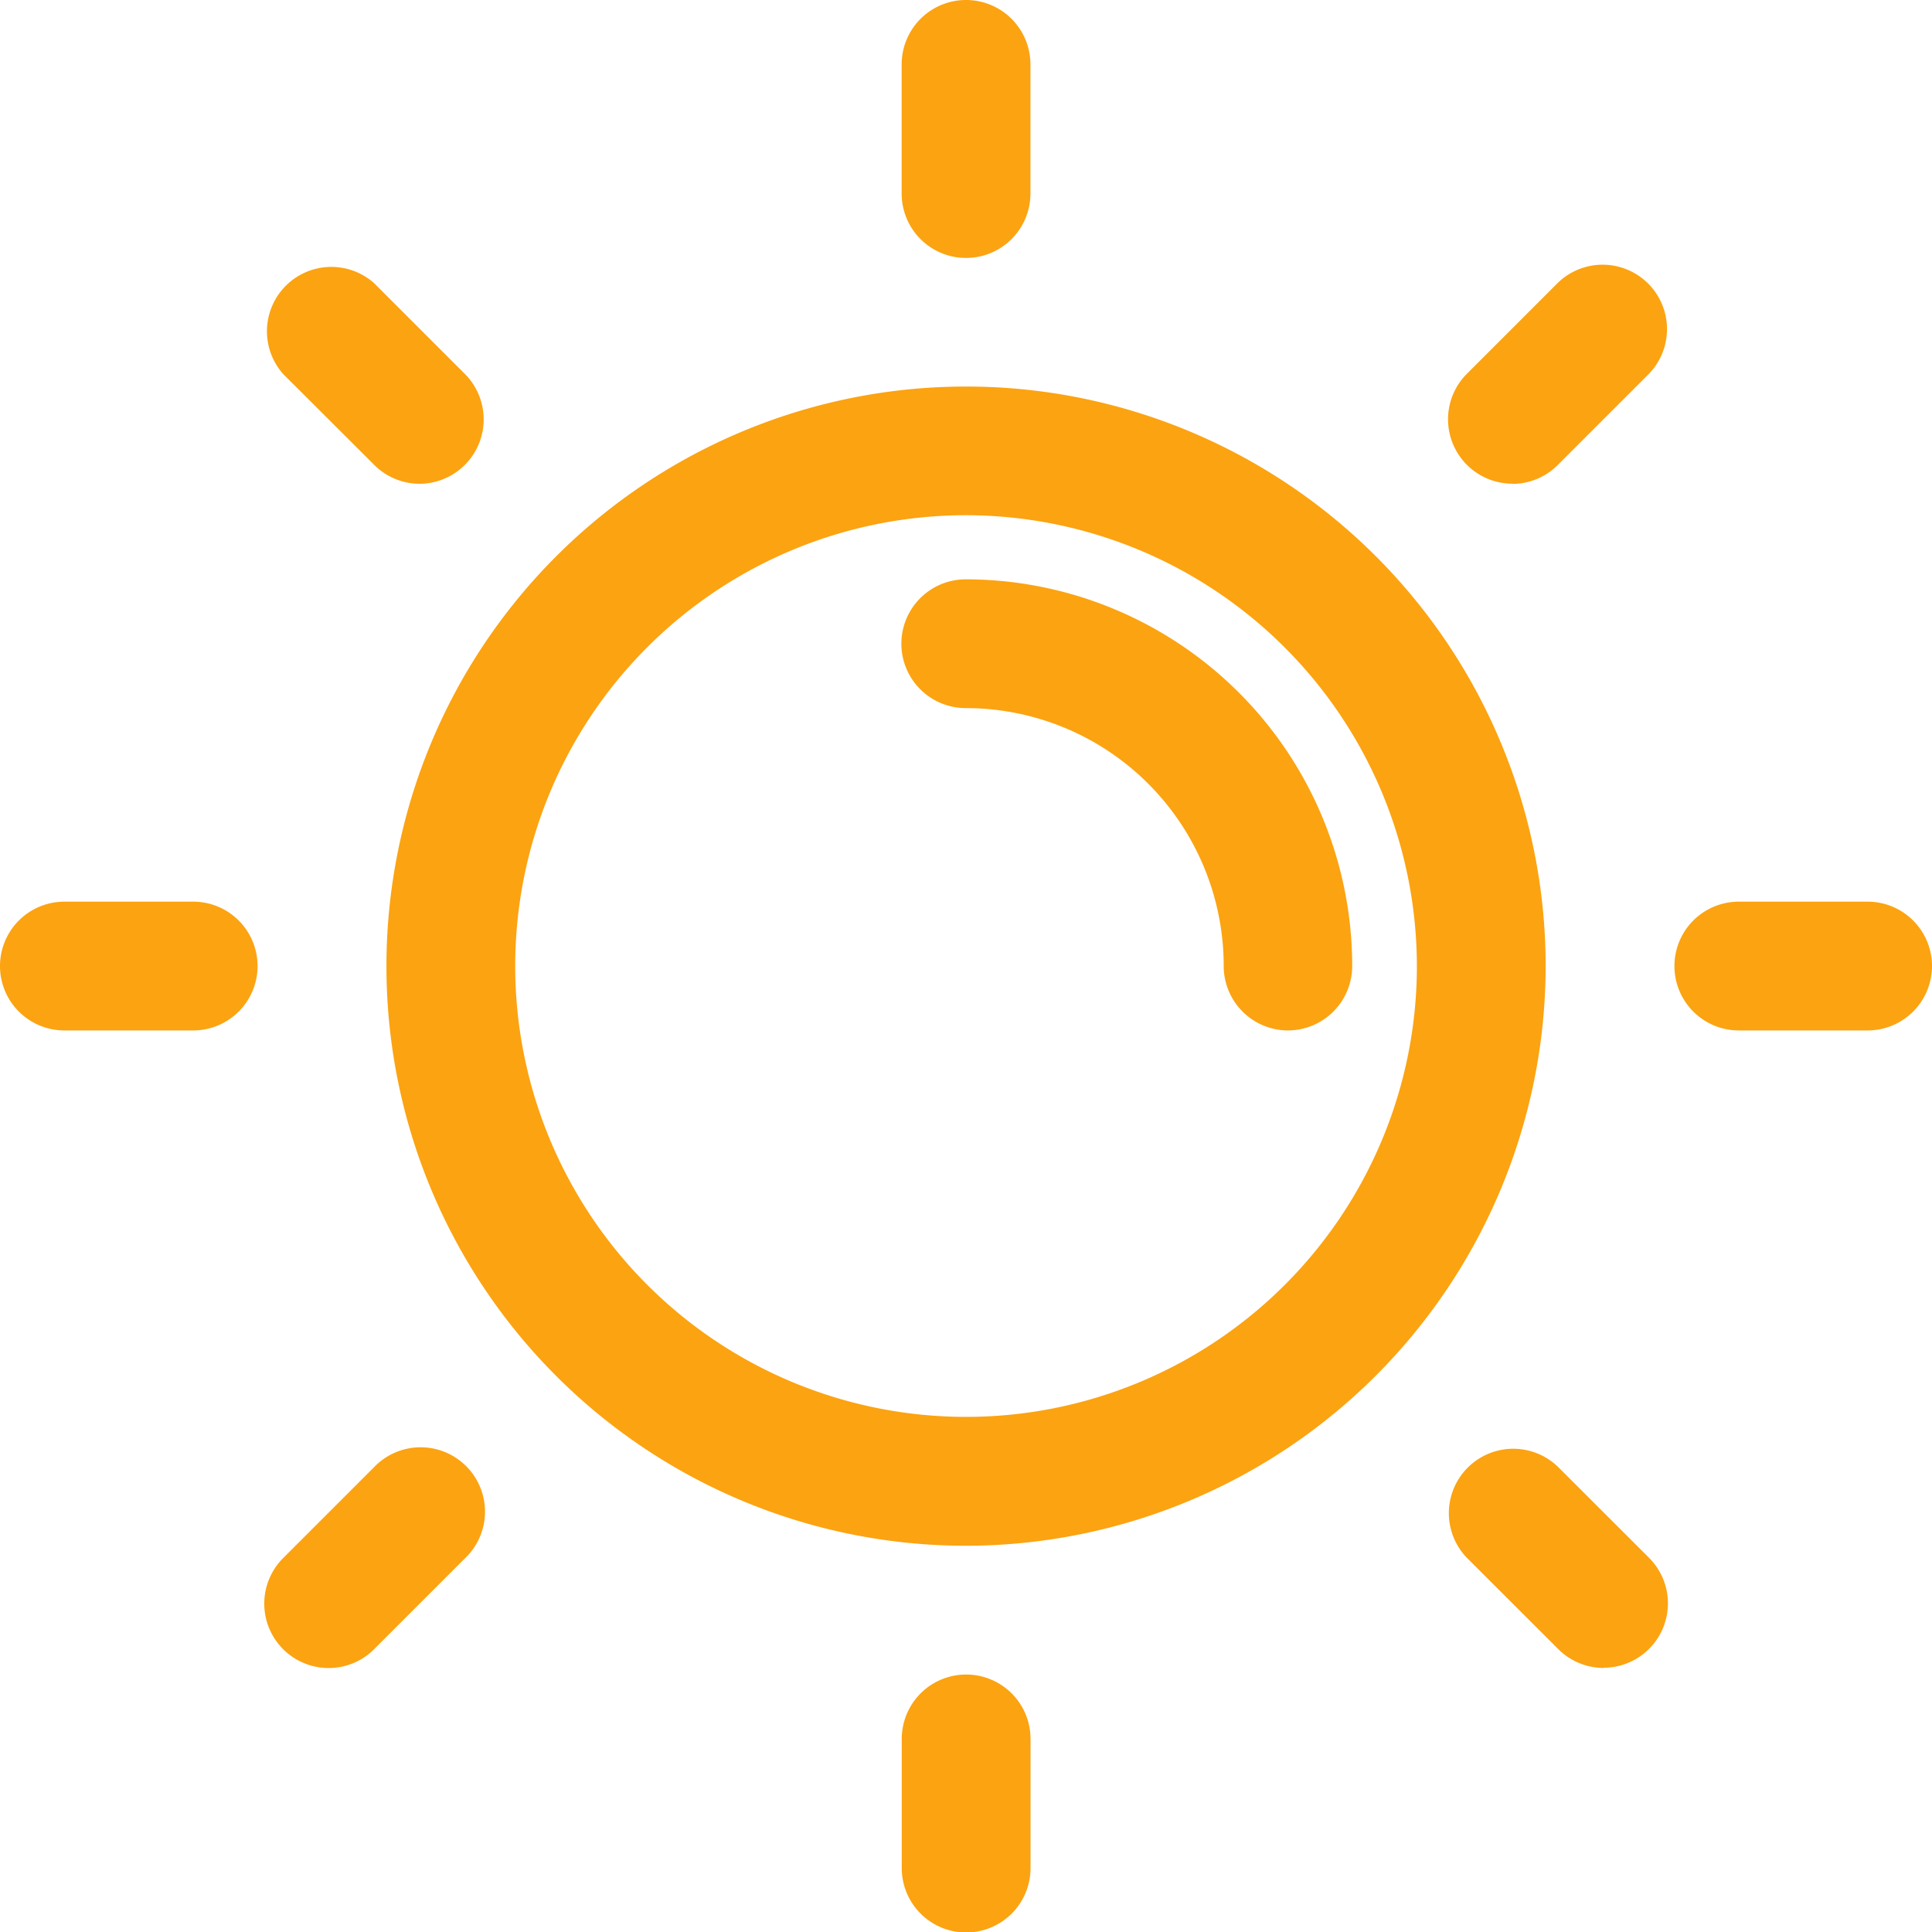
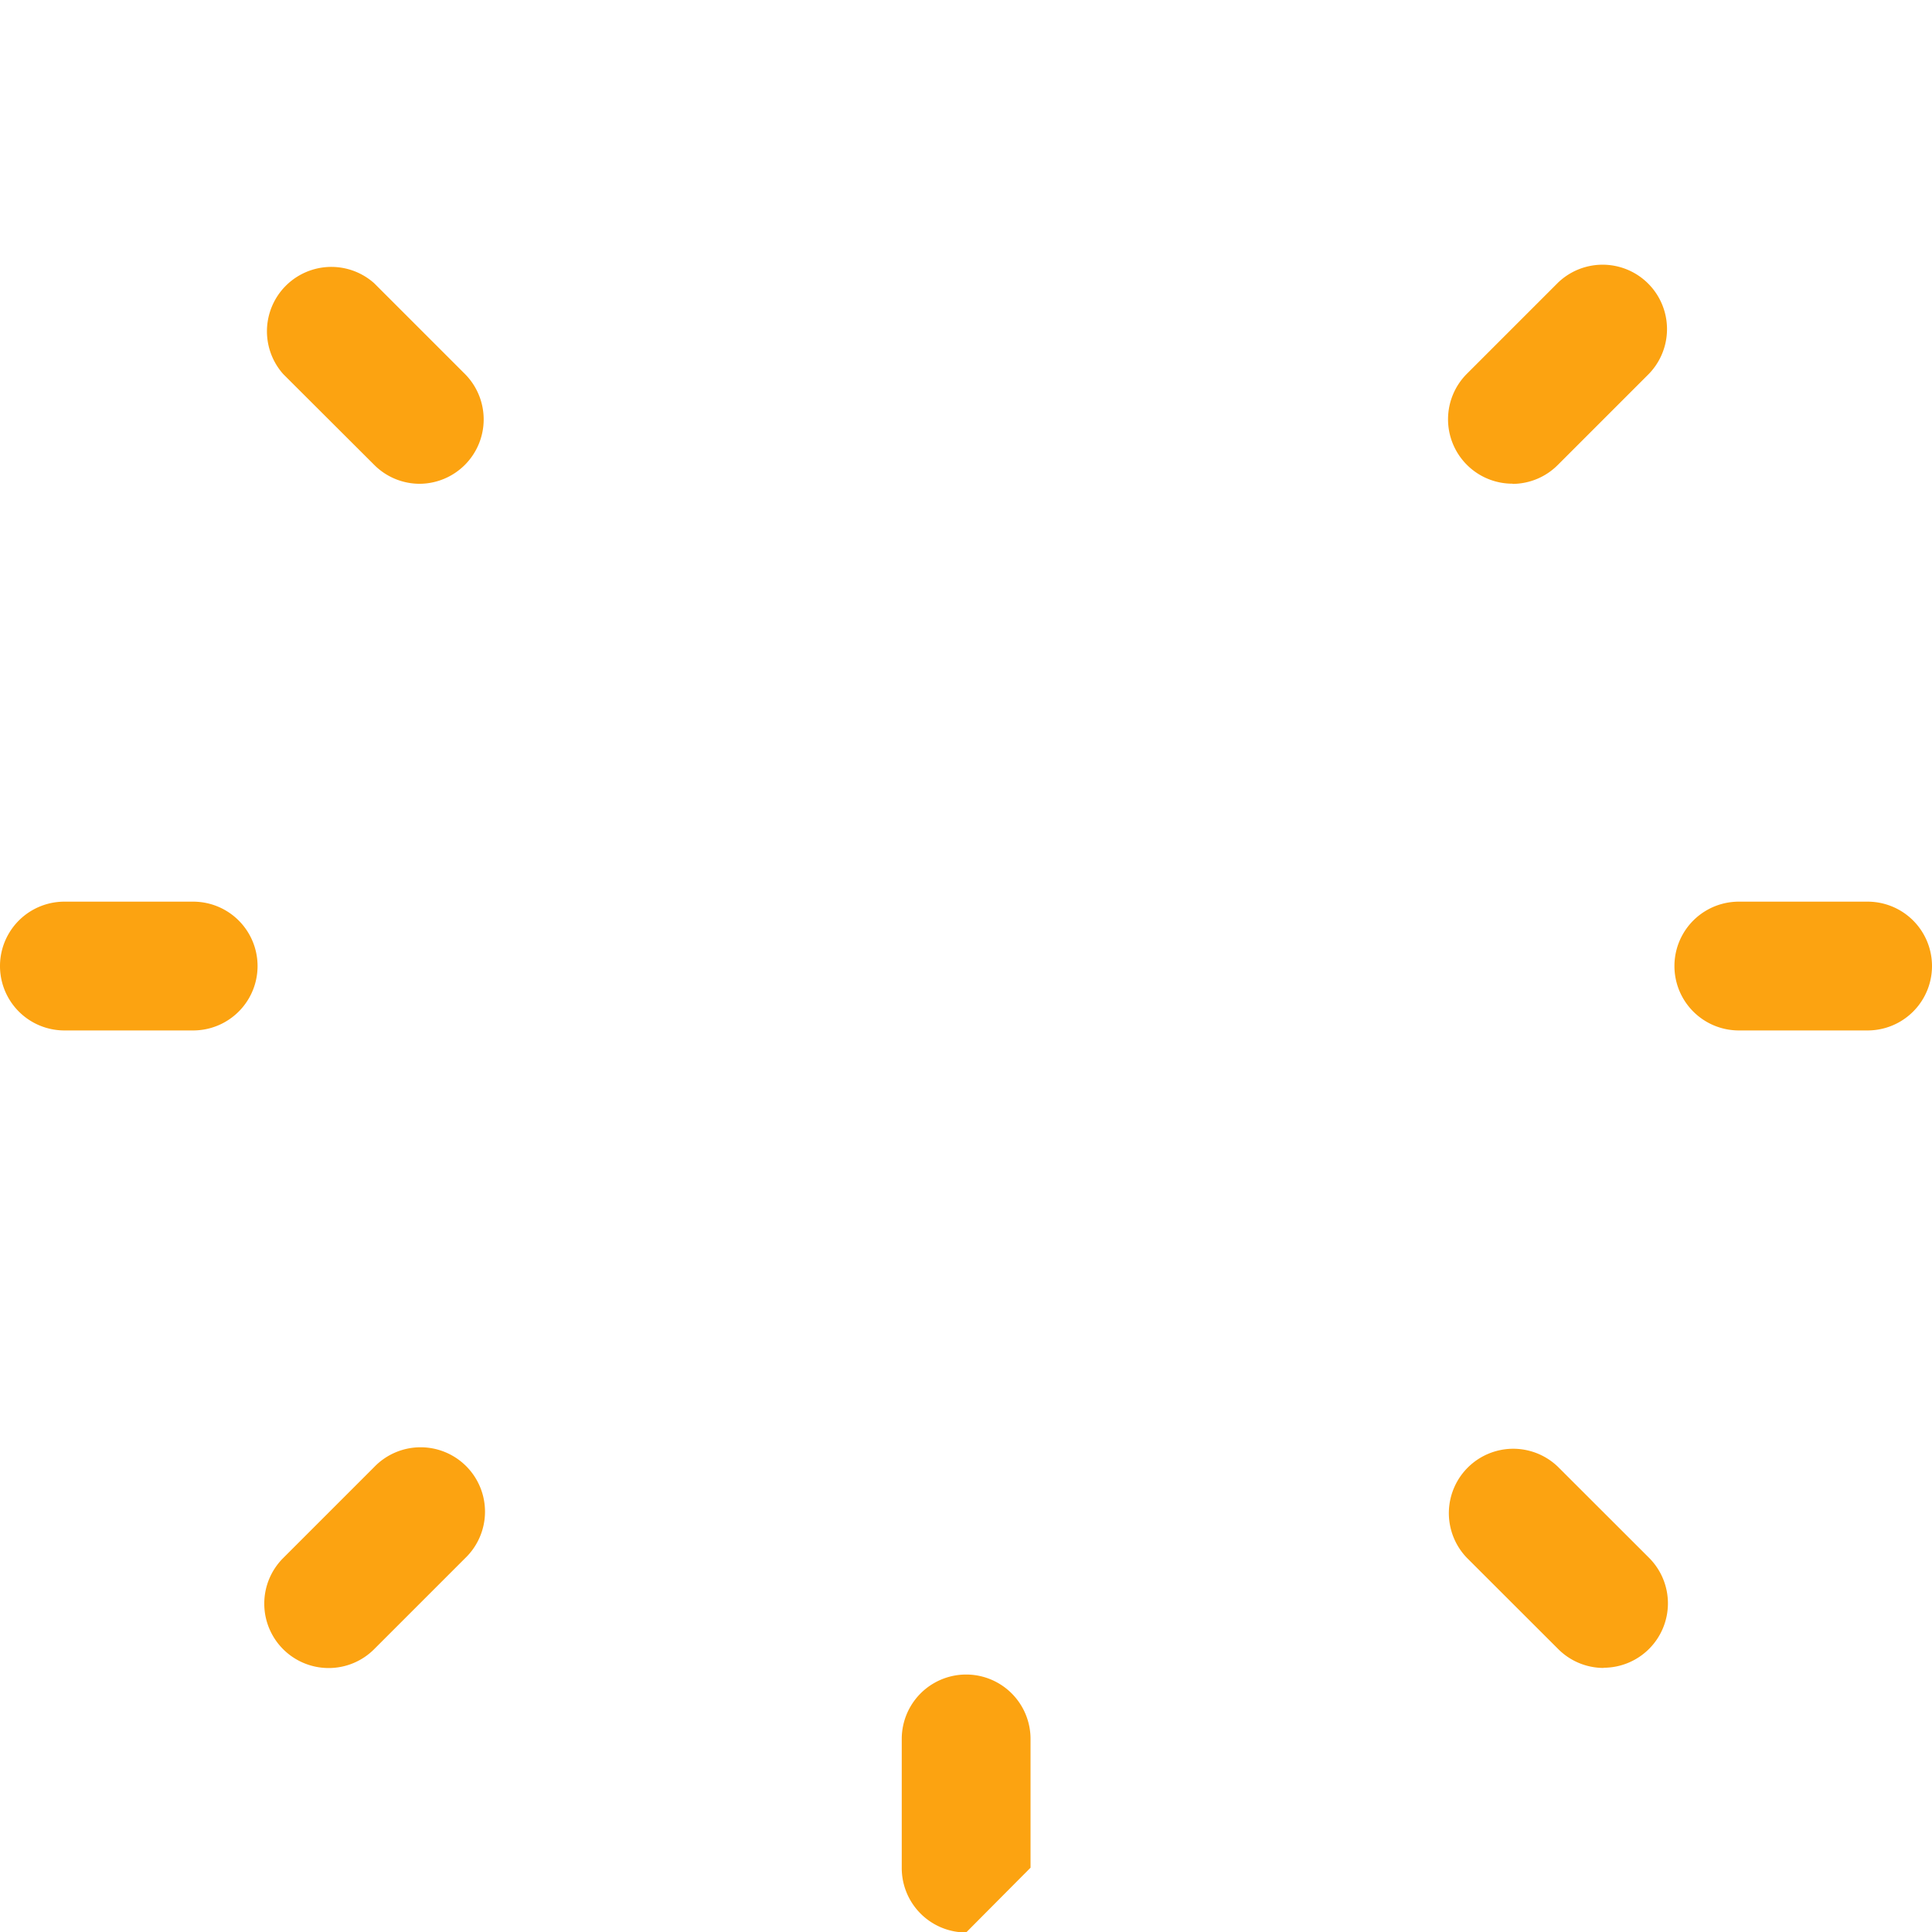
<svg xmlns="http://www.w3.org/2000/svg" id="letnie" width="20.223" height="20.224" viewBox="0 0 20.223 20.224">
  <g id="Group_37" data-name="Group 37" transform="translate(0 0)">
    <g id="Group_27" data-name="Group 27" transform="translate(4.045 4.045)">
-       <path id="Path_26" data-name="Path 26" d="M13.067,19.135a6.067,6.067,0,1,1,6.067-6.067A6.074,6.074,0,0,1,13.067,19.135Zm0-10.787a4.719,4.719,0,1,0,4.719,4.719A4.725,4.725,0,0,0,13.067,8.348Z" transform="translate(-7 -7)" fill="#fca311" />
-     </g>
+       </g>
    <g id="Group_28" data-name="Group 28" transform="translate(9.438 6.067)">
-       <path id="Path_27" data-name="Path 27" d="M19.045,14.719a.674.674,0,0,1-.674-.674,2.7,2.7,0,0,0-2.7-2.7.674.674,0,1,1,0-1.348,4.049,4.049,0,0,1,4.045,4.045A.674.674,0,0,1,19.045,14.719Z" transform="translate(-15 -10)" fill="#fca311" />
-     </g>
+       </g>
    <g id="Group_29" data-name="Group 29" transform="translate(9.438)">
-       <path id="Path_28" data-name="Path 28" d="M15.674,3.7A.674.674,0,0,1,15,3.022V1.674a.674.674,0,0,1,1.348,0V3.022A.674.674,0,0,1,15.674,3.7Z" transform="translate(-15 -1)" fill="#fca311" />
-     </g>
+       </g>
    <g id="Group_30" data-name="Group 30" transform="translate(2.765 2.764)">
      <path id="Path_29" data-name="Path 29" d="M6.728,7.4a.672.672,0,0,1-.477-.2L5.3,6.251A.674.674,0,0,1,6.252,5.3l.953.953A.674.674,0,0,1,6.728,7.4Z" transform="translate(-5.101 -5.1)" fill="#fca311" />
    </g>
    <g id="Group_31" data-name="Group 31" transform="translate(0 9.438)">
      <path id="Path_30" data-name="Path 30" d="M3.022,16.348H1.674a.674.674,0,0,1,0-1.348H3.022a.674.674,0,1,1,0,1.348Z" transform="translate(-1 -15)" fill="#fca311" />
    </g>
    <g id="Group_32" data-name="Group 32" transform="translate(2.765 15.158)">
      <path id="Path_31" data-name="Path 31" d="M5.775,25.786A.674.674,0,0,1,5.3,24.635l.953-.953a.674.674,0,1,1,.953.953l-.953.953A.672.672,0,0,1,5.775,25.786Z" transform="translate(-5.101 -23.484)" fill="#fca311" />
    </g>
    <g id="Group_33" data-name="Group 33" transform="translate(9.438 17.527)">
-       <path id="Path_32" data-name="Path 32" d="M15.674,29.7A.674.674,0,0,1,15,29.022V27.674a.674.674,0,0,1,1.348,0v1.348A.674.674,0,0,1,15.674,29.7Z" transform="translate(-14.999 -26.999)" fill="#fca311" />
+       <path id="Path_32" data-name="Path 32" d="M15.674,29.7A.674.674,0,0,1,15,29.022V27.674a.674.674,0,0,1,1.348,0v1.348Z" transform="translate(-14.999 -26.999)" fill="#fca311" />
    </g>
    <g id="Group_34" data-name="Group 34" transform="translate(15.157 15.158)">
      <path id="Path_33" data-name="Path 33" d="M25.111,25.785a.672.672,0,0,1-.477-.2l-.954-.953a.674.674,0,0,1,.953-.953l.954.953a.674.674,0,0,1-.477,1.151Z" transform="translate(-23.483 -23.484)" fill="#fca311" />
    </g>
    <g id="Group_35" data-name="Group 35" transform="translate(17.527 9.438)">
      <path id="Path_34" data-name="Path 34" d="M29.02,16.348H27.672a.674.674,0,1,1,0-1.348H29.02a.674.674,0,0,1,0,1.348Z" transform="translate(-26.998 -15)" fill="#fca311" />
    </g>
    <g id="Group_36" data-name="Group 36" transform="translate(15.158 2.765)">
      <path id="Path_35" data-name="Path 35" d="M24.158,7.4a.674.674,0,0,1-.477-1.151l.953-.953a.674.674,0,0,1,.953.953l-.953.953a.672.672,0,0,1-.477.2Z" transform="translate(-23.484 -5.102)" fill="#fca311" />
    </g>
  </g>
</svg>